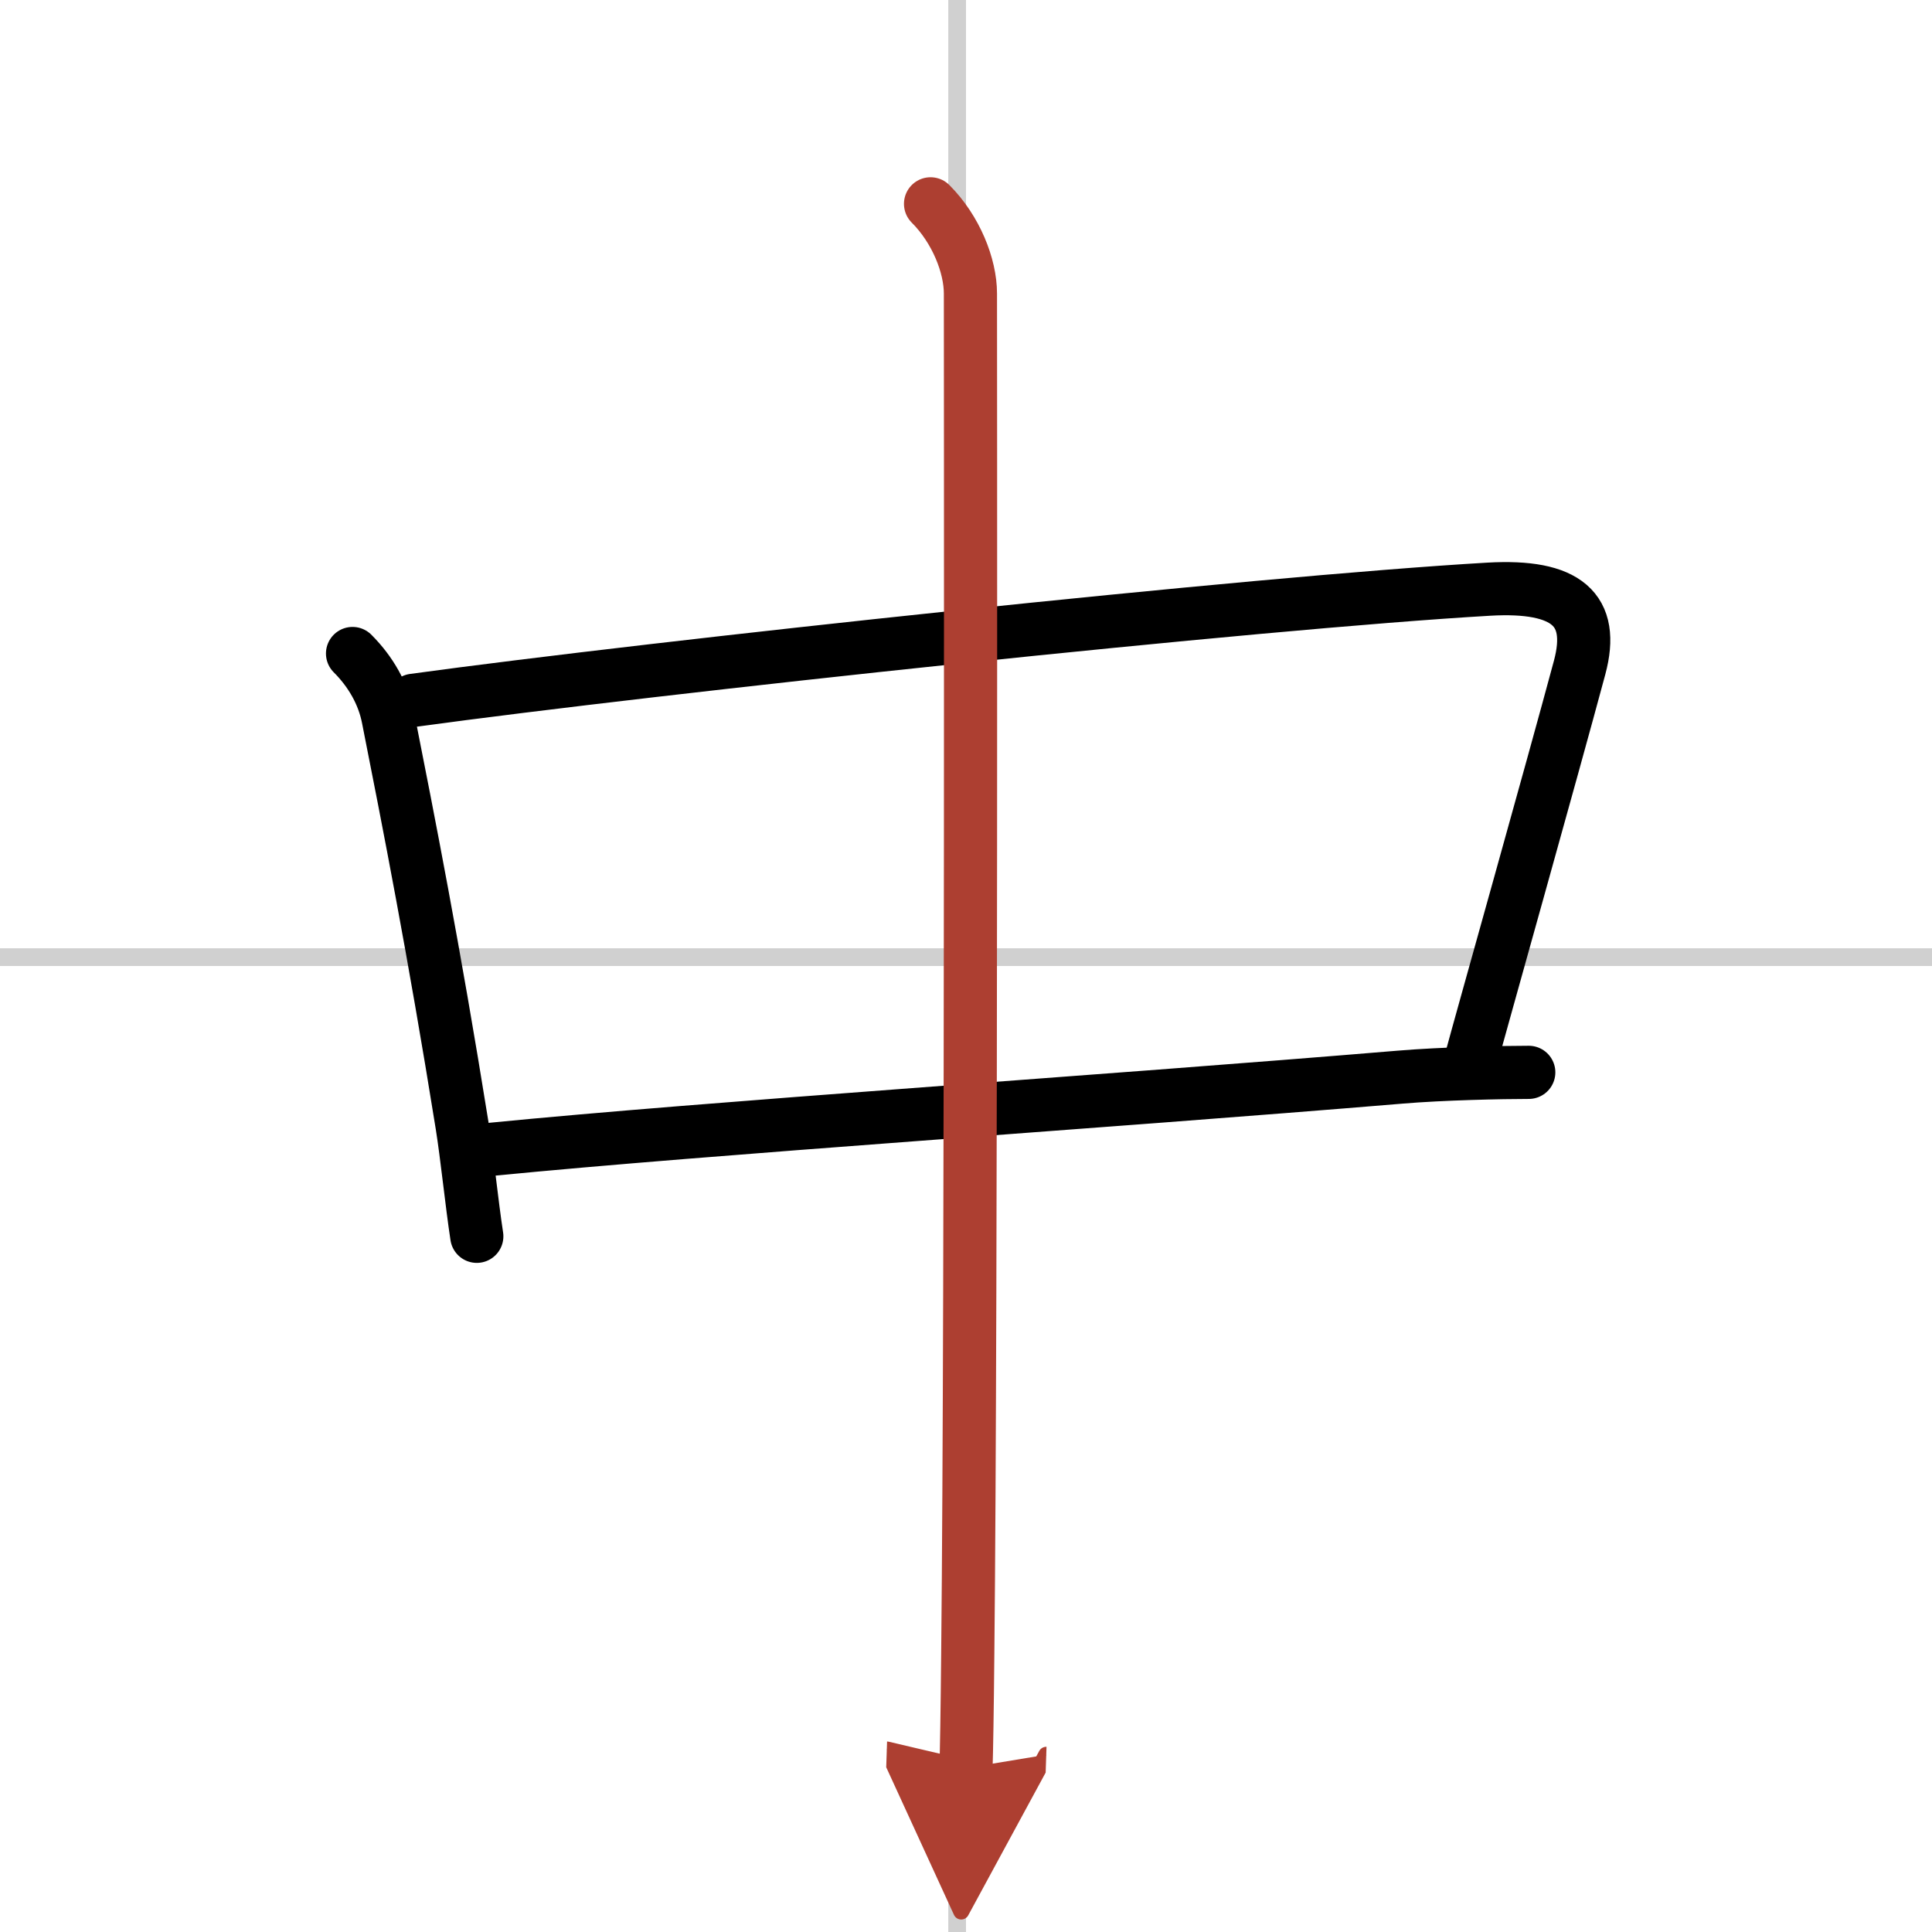
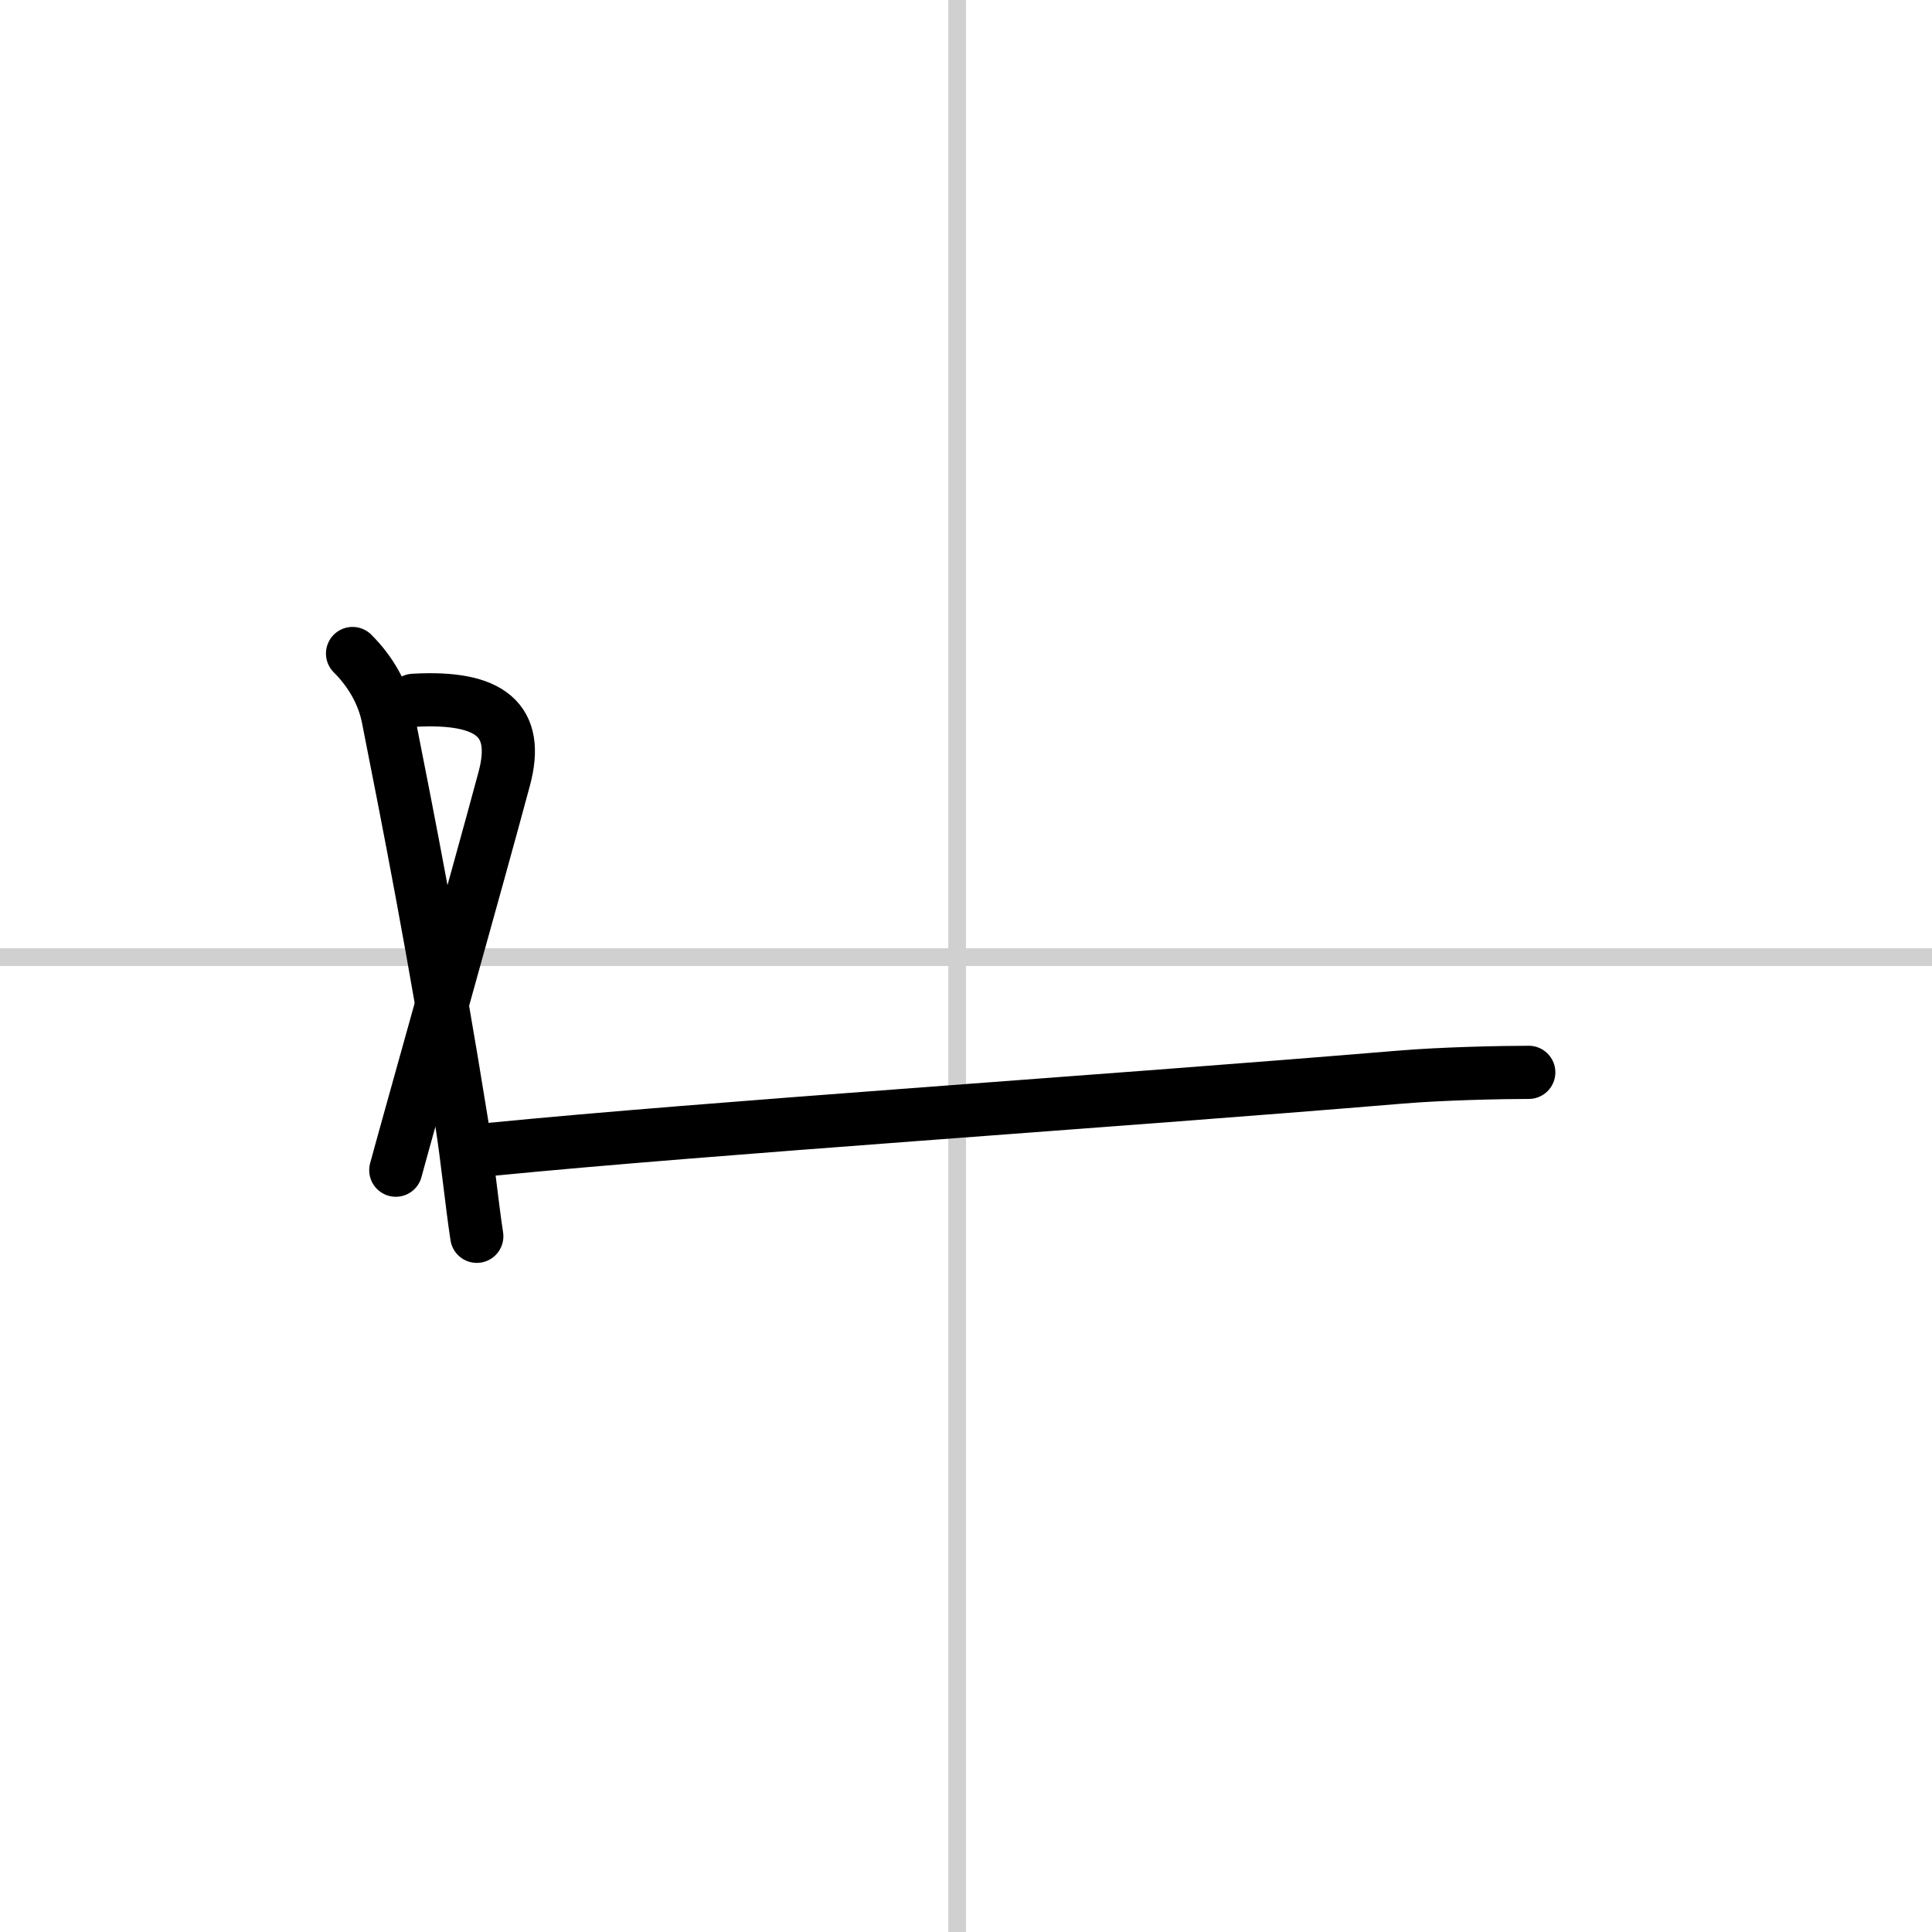
<svg xmlns="http://www.w3.org/2000/svg" width="400" height="400" viewBox="0 0 109 109">
  <defs>
    <marker id="a" markerWidth="4" orient="auto" refX="1" refY="5" viewBox="0 0 10 10">
      <polyline points="0 0 10 5 0 10 1 5" fill="#ad3f31" stroke="#ad3f31" />
    </marker>
  </defs>
  <g fill="none" stroke="#000" stroke-linecap="round" stroke-linejoin="round" stroke-width="3">
-     <rect width="100%" height="100%" fill="#fff" stroke="#fff" />
    <line x1="54" x2="54" y2="109" stroke="#d0d0d0" stroke-width="1" />
    <line x2="109" y1="54" y2="54" stroke="#d0d0d0" stroke-width="1" />
    <path d="m19.89 36.87c1 1 1.74 2.25 2.01 3.65 1.13 5.71 2.58 13.06 4.17 22.97 0.27 1.68 0.55 4.43 0.83 6.26" />
-     <path d="M23.33,39.51C37.12,37.62,70.88,34,84,33.24c4.38-0.25,6,1.14,5.12,4.42c-1.53,5.7-5.61,20.18-6.12,22.09" />
+     <path d="M23.33,39.51c4.38-0.25,6,1.14,5.12,4.42c-1.53,5.7-5.61,20.18-6.12,22.09" />
    <path d="M27.74,64.84C40.12,63.62,61.86,62.2,79,60.77c2.36-0.2,5.75-0.27,7.25-0.27" />
-     <path d="m52.5 11.5c1.44 1.44 2.25 3.5 2.25 5.06 0 0.9 0.06 56.6-0.15 76.69-0.03 3.3-0.07 5.6-0.1 6.5" marker-end="url(#a)" stroke="#ad3f31" />
  </g>
</svg>